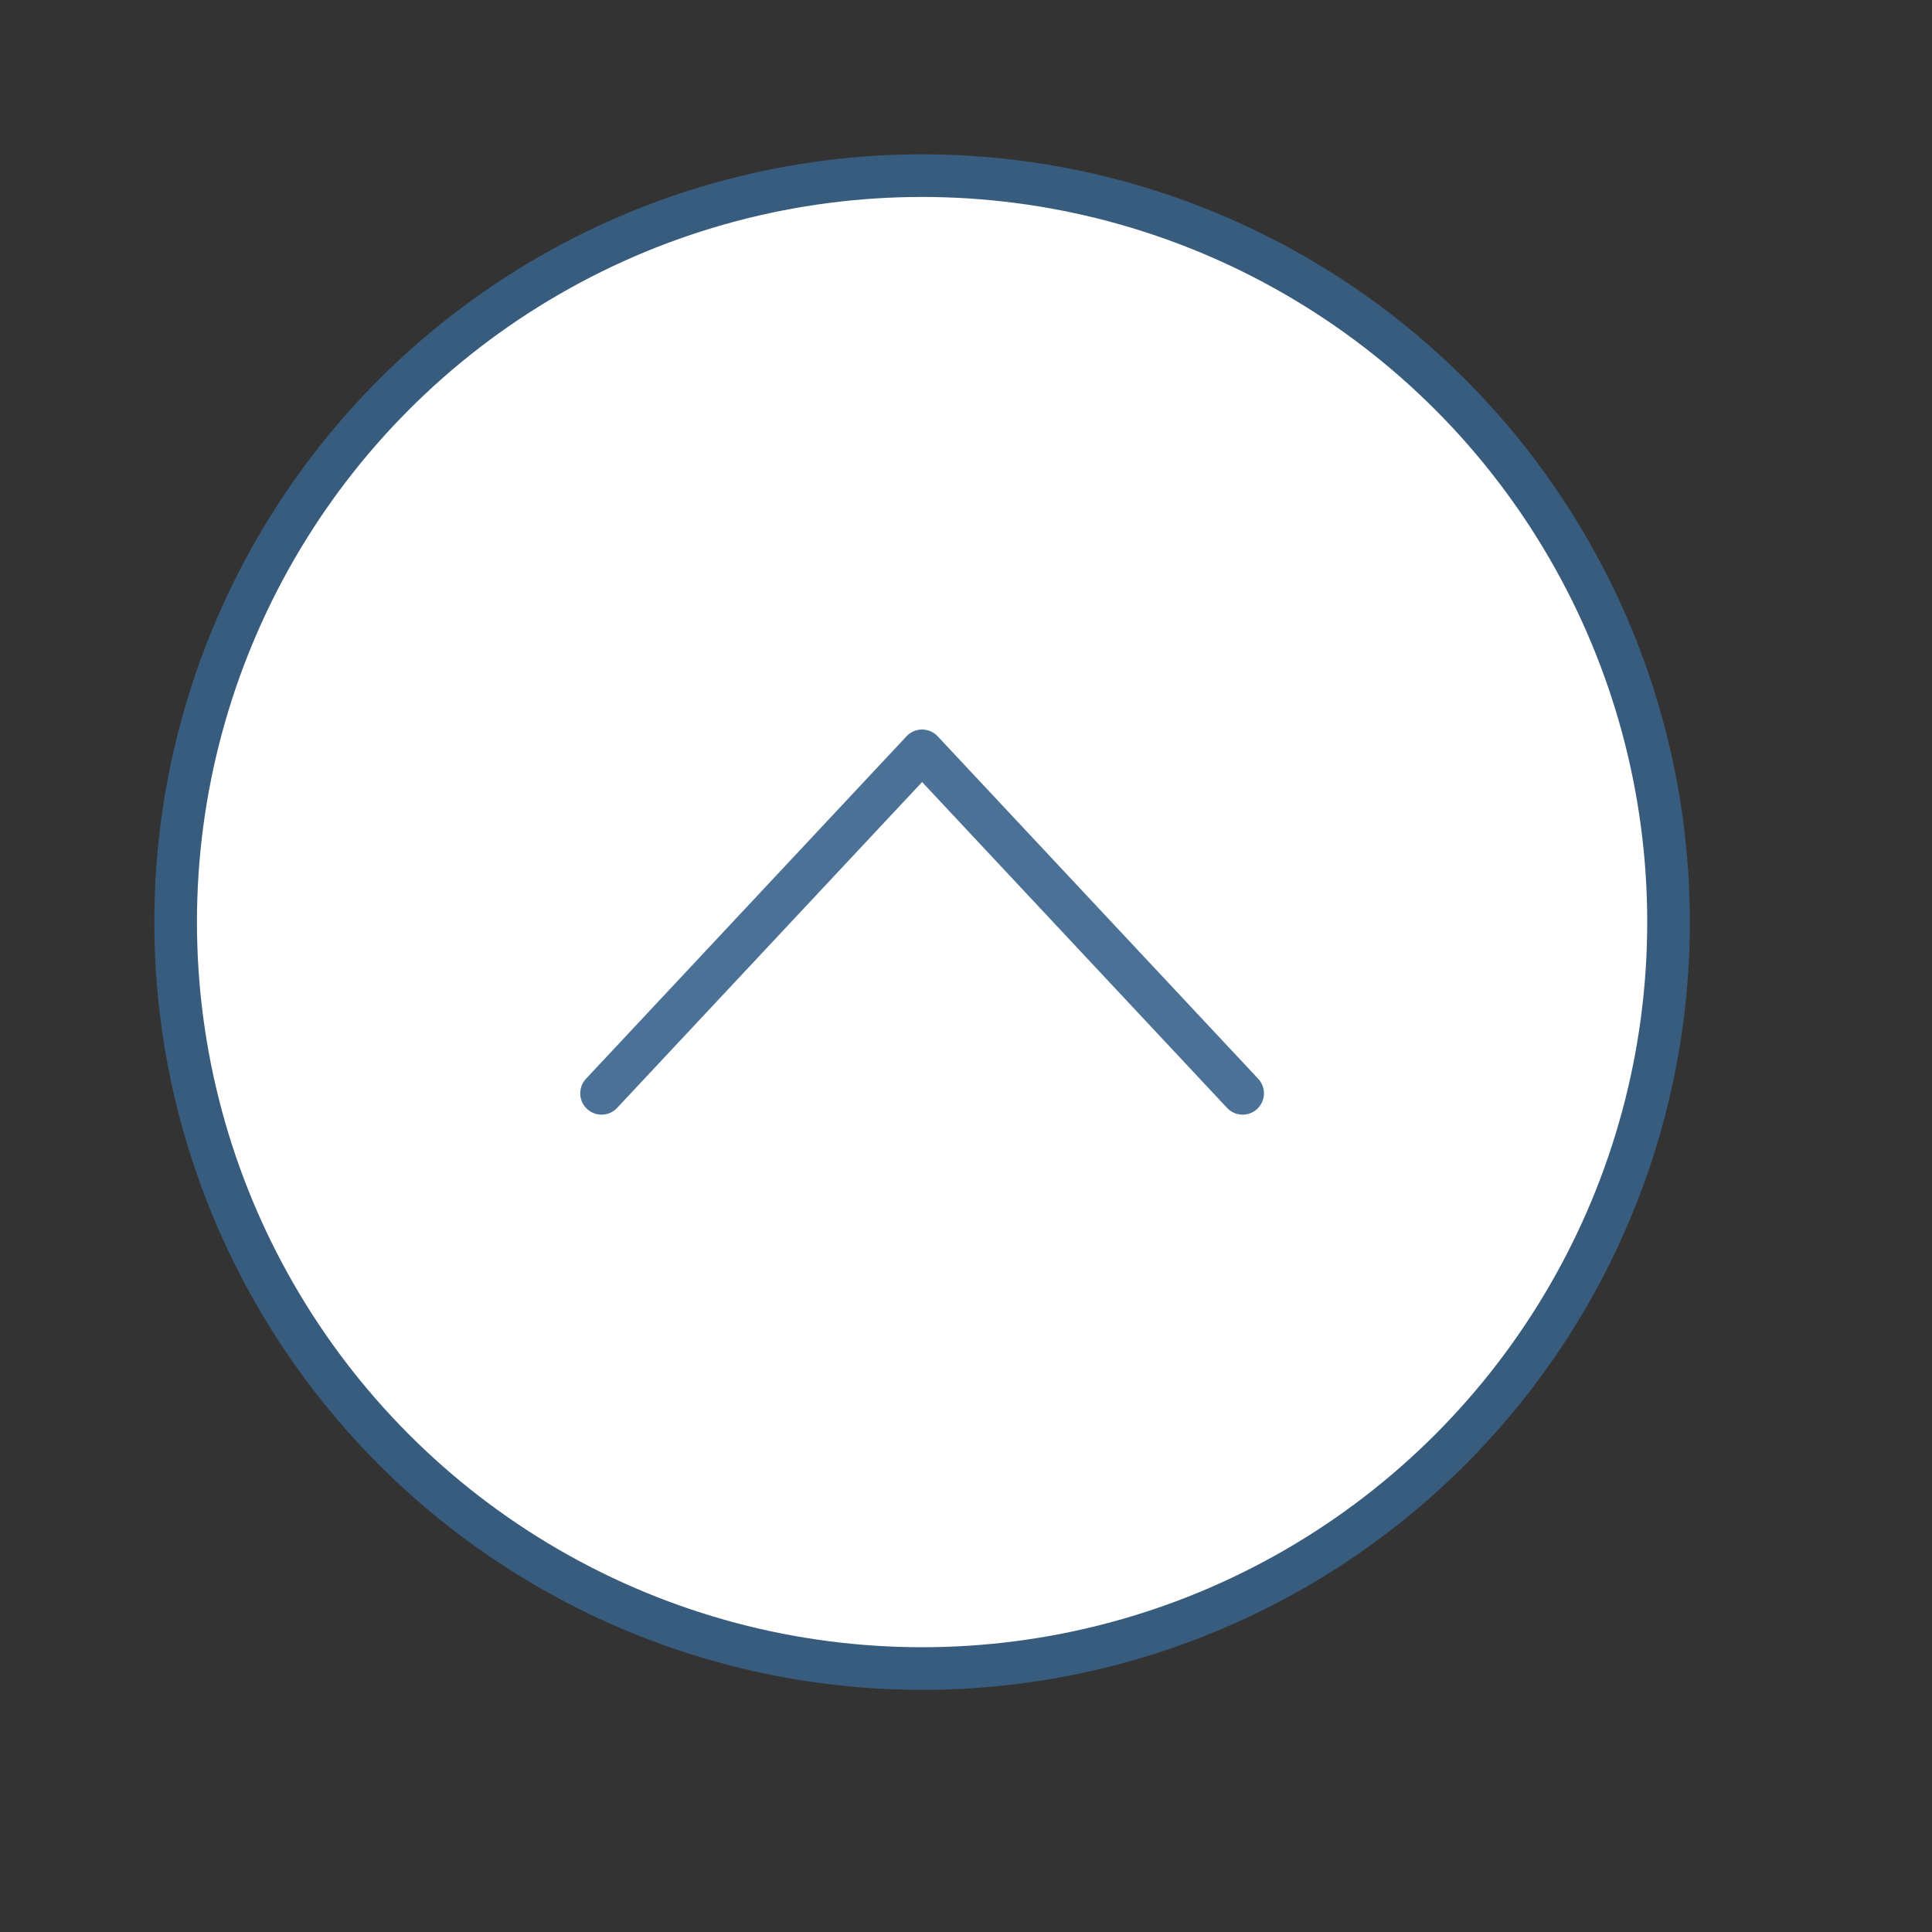
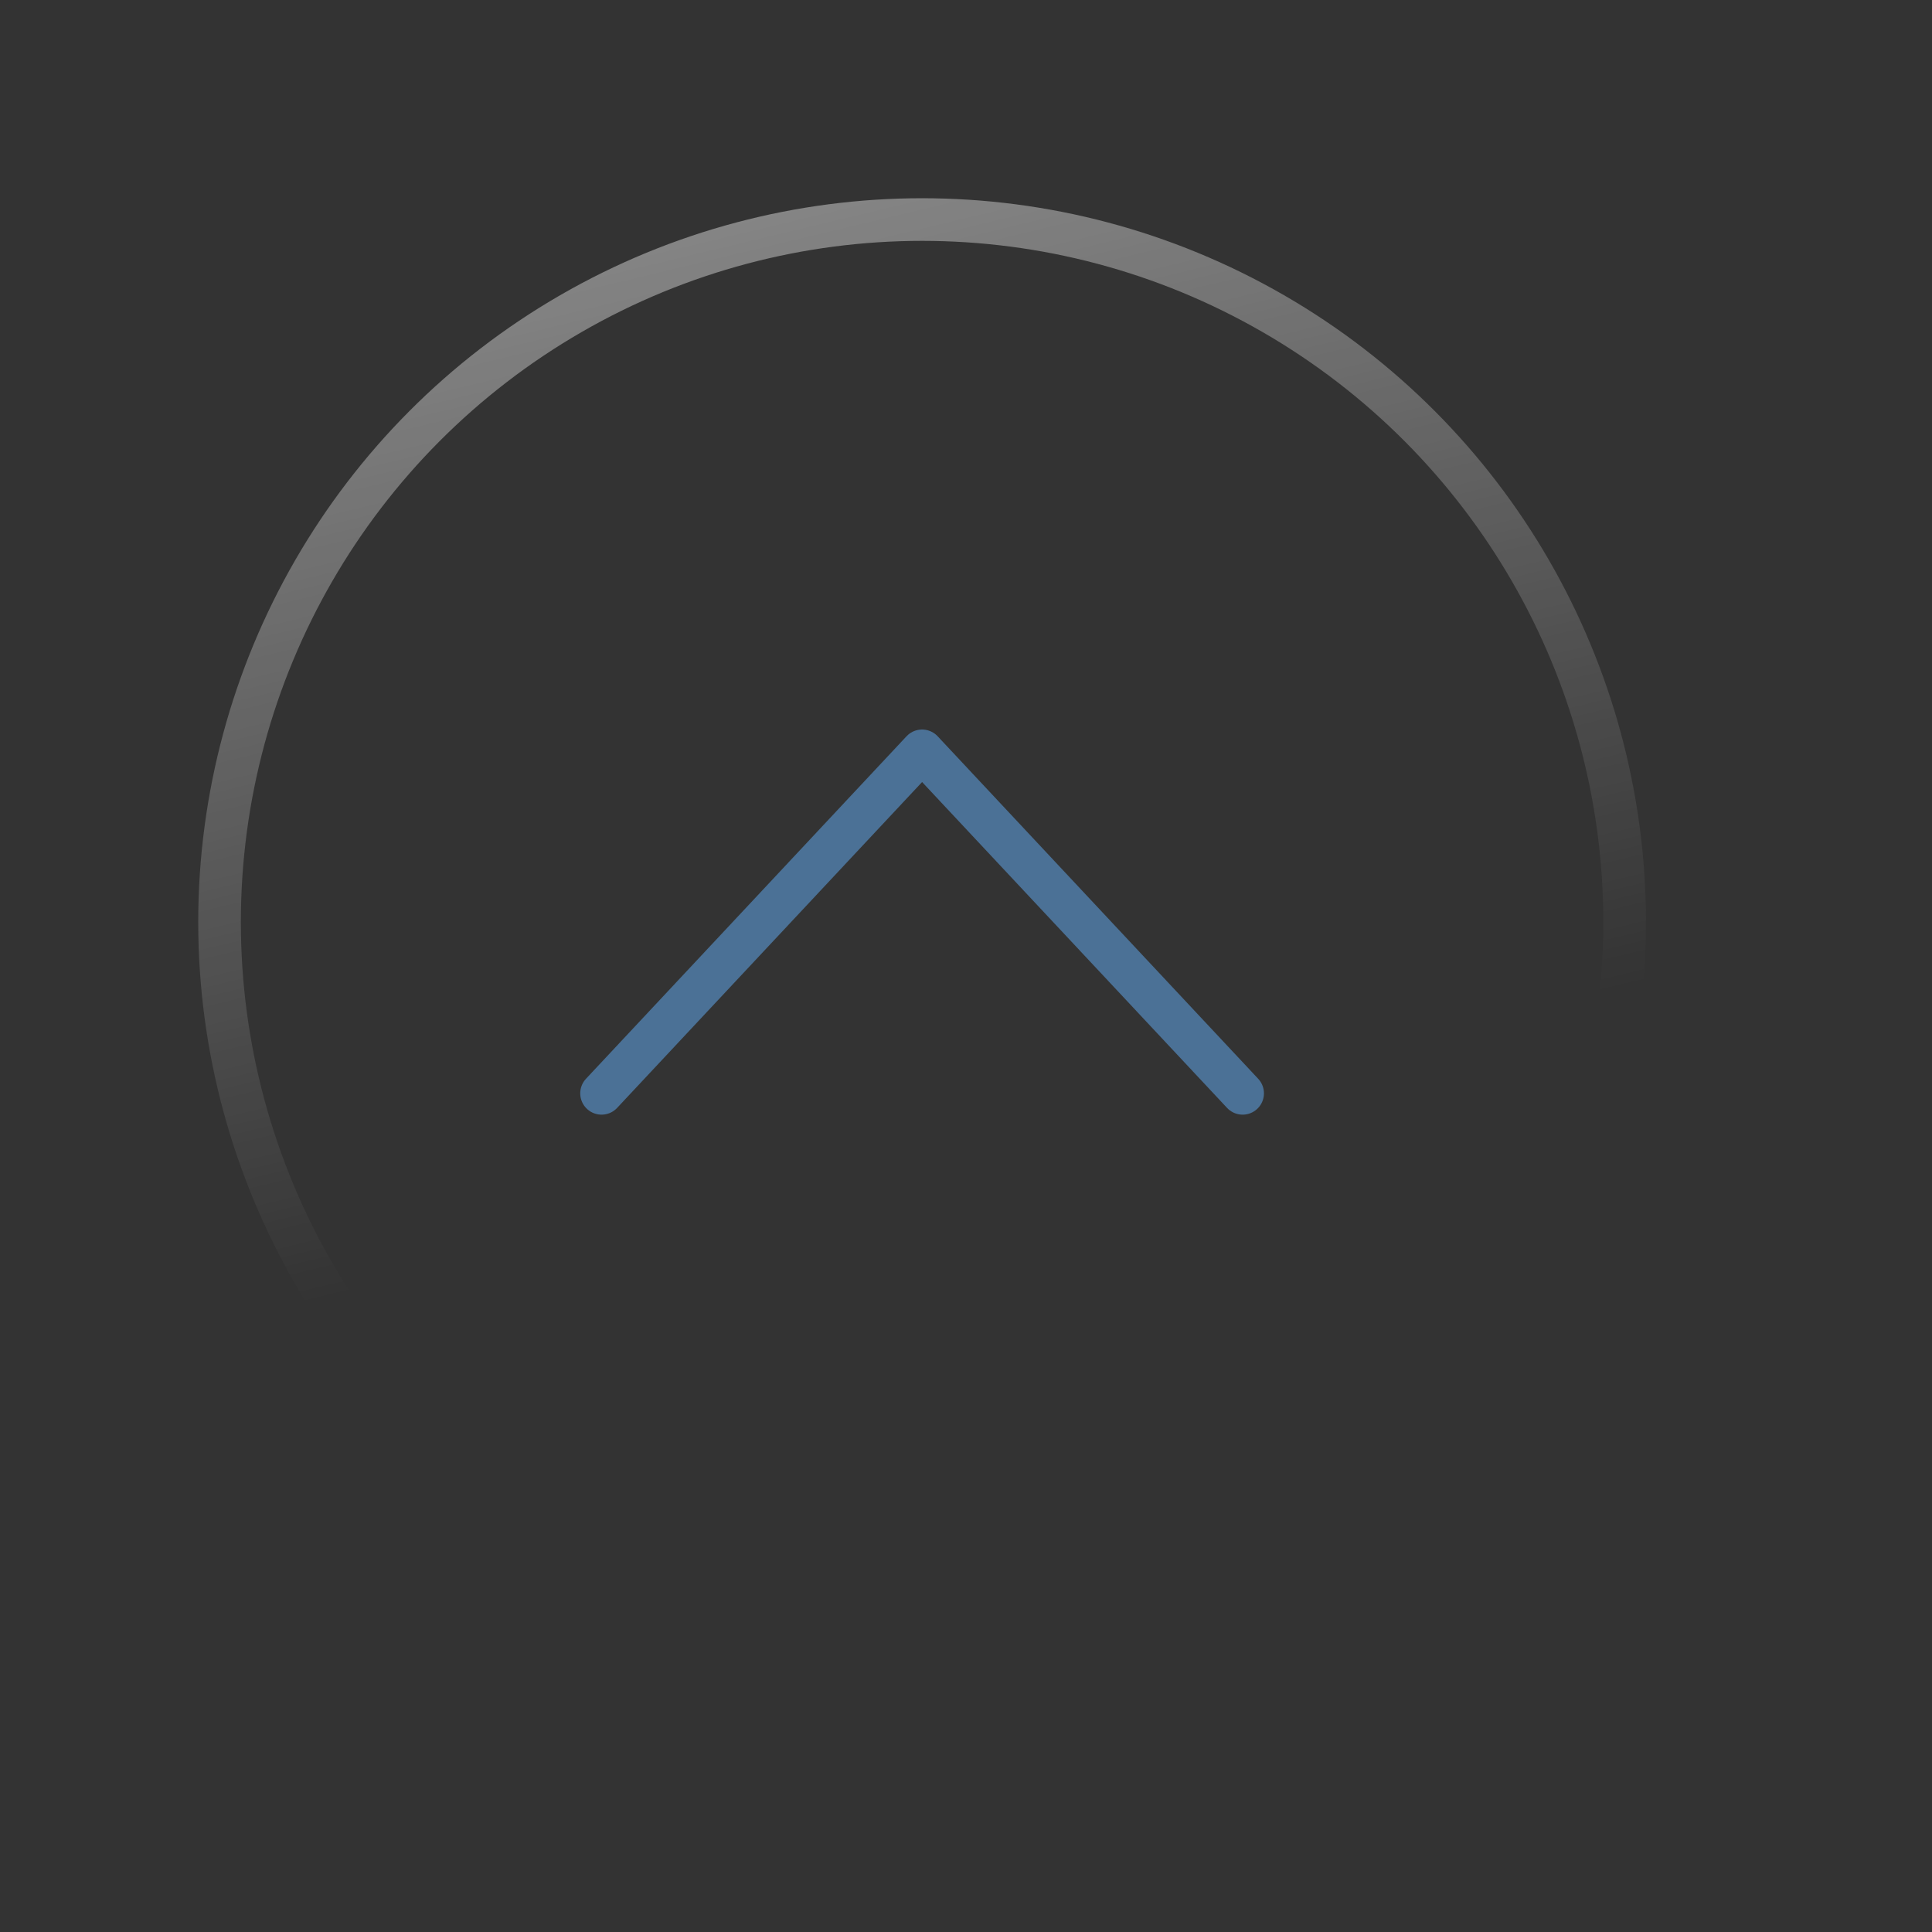
<svg xmlns="http://www.w3.org/2000/svg" version="1.1" id="Layer_1" x="0px" y="0px" viewBox="0 0 44 44" style="enable-background:new 0 0 44 44;" xml:space="preserve">
  <rect x="0" y="0" width="44" height="44" fill="#333333" stroke="none" />
  <style type="text/css">
	.st0{fill:#FFFFFF;stroke:#385C7E;stroke-width:0.971;}
	.st1{fill:none;stroke:url(#SVGID_1_);stroke-width:0.971;}
	.st2{fill:none;stroke:#4B7196;stroke-width:0.971;stroke-linecap:round;stroke-linejoin:round;}
</style>
  <g>
-     <circle class="st0" cx="21" cy="21" r="17" />
    <g>
      <linearGradient id="SVGID_1_" gradientUnits="userSpaceOnUse" x1="16.384" y1="44.234" x2="22.212" y2="19.948" gradientTransform="matrix(1 0 0 -1 0 46)">
        <stop offset="0" style="stop-color:#FFFFFF;stop-opacity:0.46" />
        <stop offset="1" style="stop-color:#FFFFFF;stop-opacity:0" />
      </linearGradient>
      <circle class="st1" cx="21" cy="21" r="16" />
    </g>
    <path class="st2" d="M13.7,24.9l7.3-7.8l7.3,7.8" />
  </g>
</svg>